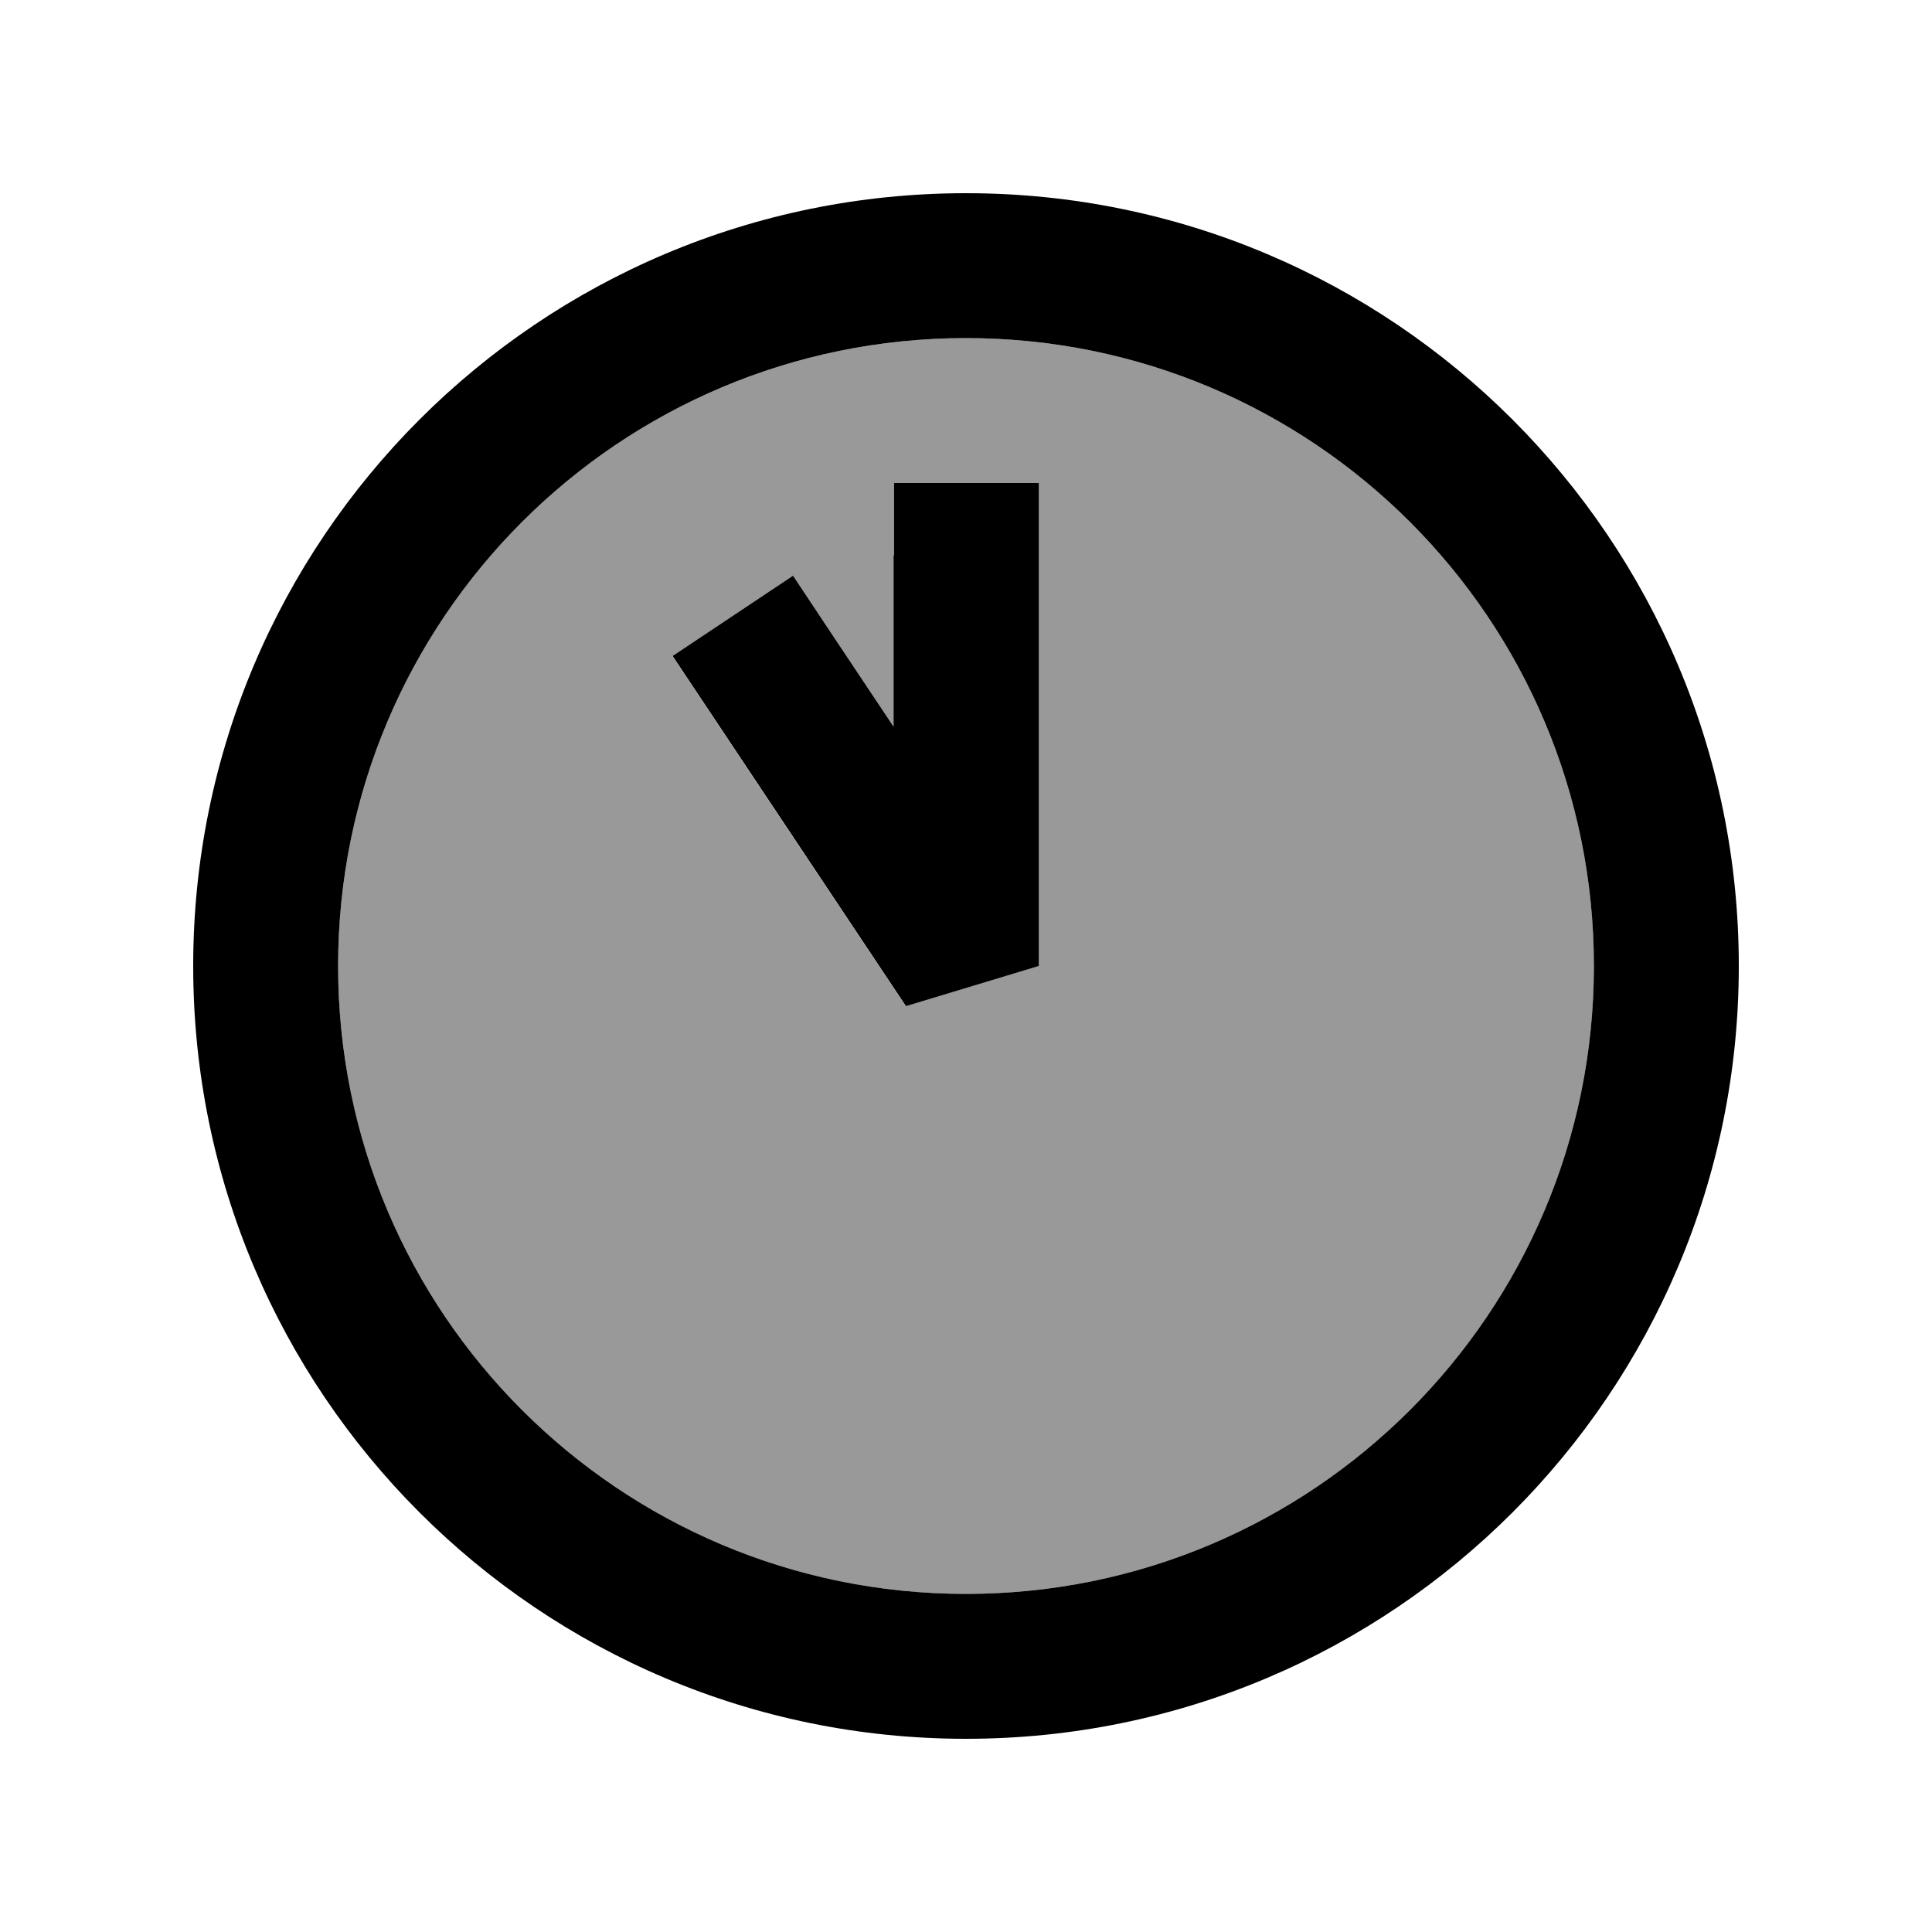
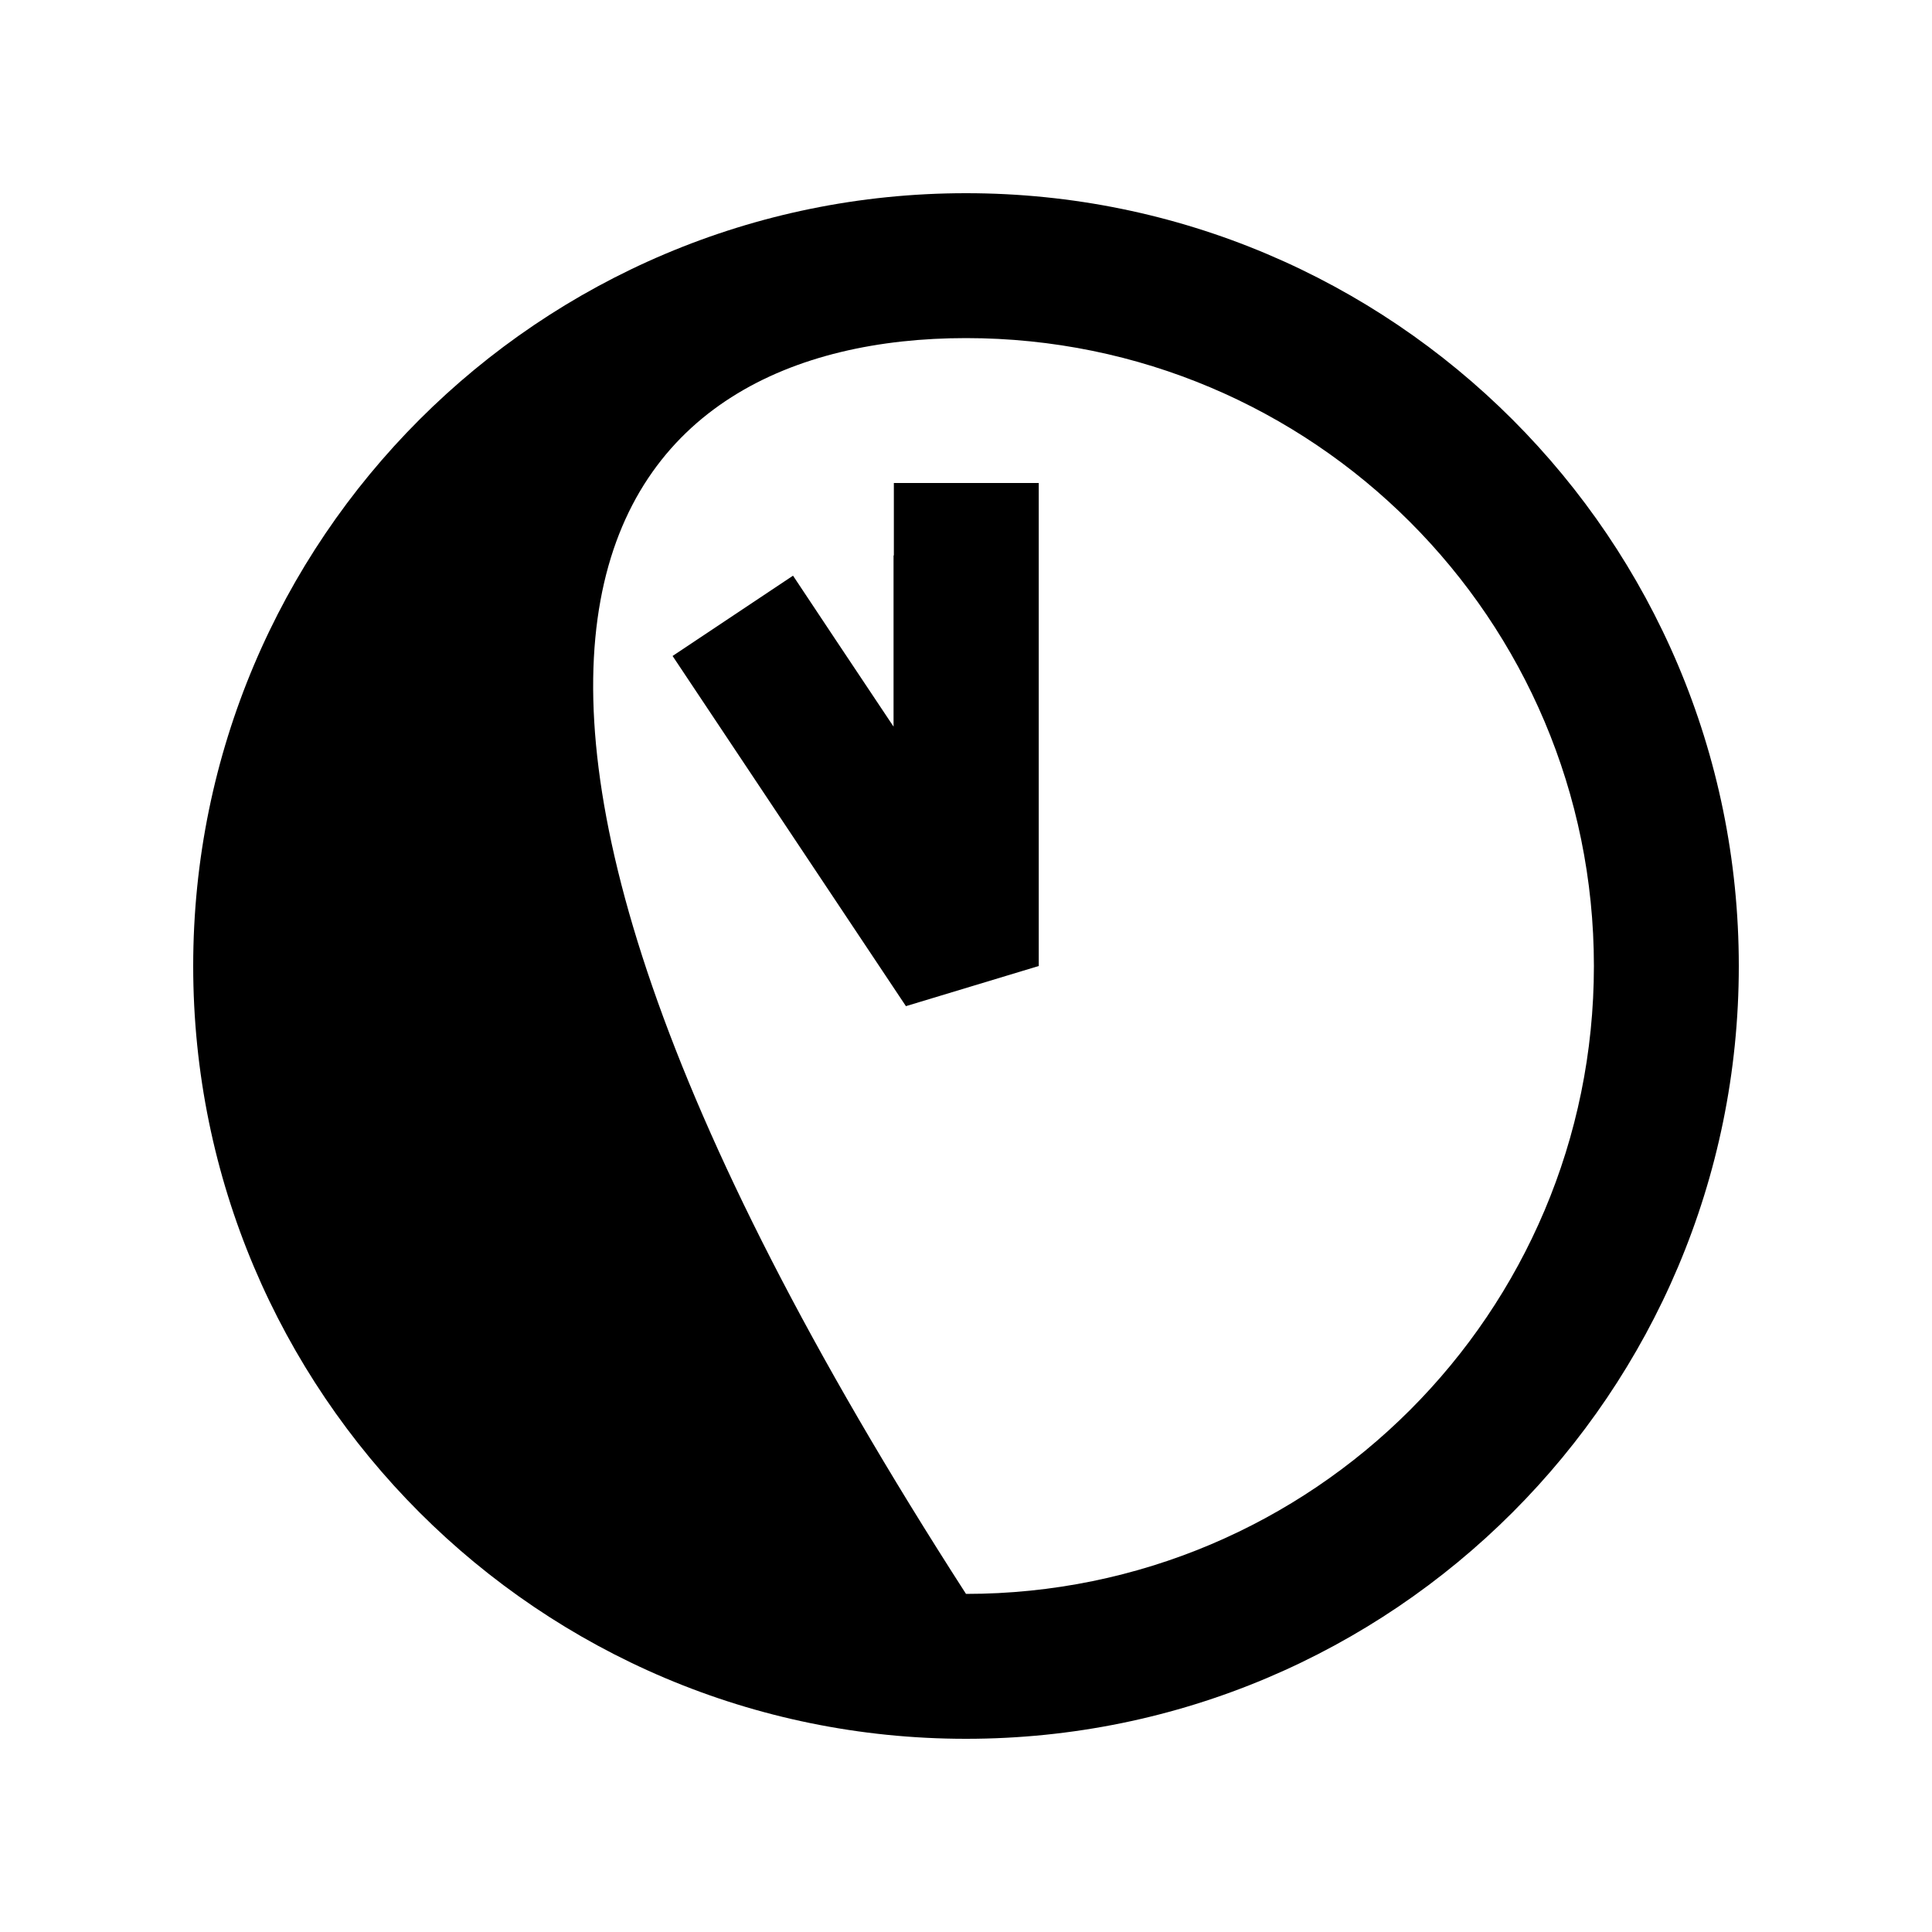
<svg xmlns="http://www.w3.org/2000/svg" viewBox="0 0 640 640">
-   <path opacity=".4" fill="currentColor" d="M528 320C528 434.9 434.9 528 320 528C205.1 528 112 434.9 112 320C112 205.1 205.1 112 320 112C434.9 112 528 205.1 528 320zM222.7 217.3C223.1 217.9 248.9 256.6 300 333.3L344 320L344 160L296 160L296 240.7C281.5 219 270.4 202.3 262.7 190.7L222.8 217.3z" />
-   <path fill="currentColor" d="M528 320C528 434.9 434.9 528 320 528C205.1 528 112 434.9 112 320C112 205.1 205.1 112 320 112C434.9 112 528 205.1 528 320zM64 320C64 461.4 178.6 576 320 576C461.4 576 576 461.4 576 320C576 178.6 461.4 64 320 64C178.6 64 64 178.6 64 320zM296 184L296 240.7C281.5 219 270.4 202.3 262.7 190.7L222.8 217.3C223.2 217.9 249 256.6 300.1 333.3L344.1 320L344.1 160L296.1 160L296.1 184z" />
+   <path fill="currentColor" d="M528 320C528 434.9 434.9 528 320 528C112 205.1 205.1 112 320 112C434.9 112 528 205.1 528 320zM64 320C64 461.4 178.6 576 320 576C461.4 576 576 461.4 576 320C576 178.6 461.4 64 320 64C178.6 64 64 178.6 64 320zM296 184L296 240.7C281.5 219 270.4 202.3 262.7 190.7L222.8 217.3C223.2 217.9 249 256.6 300.1 333.3L344.1 320L344.1 160L296.1 160L296.1 184z" />
</svg>